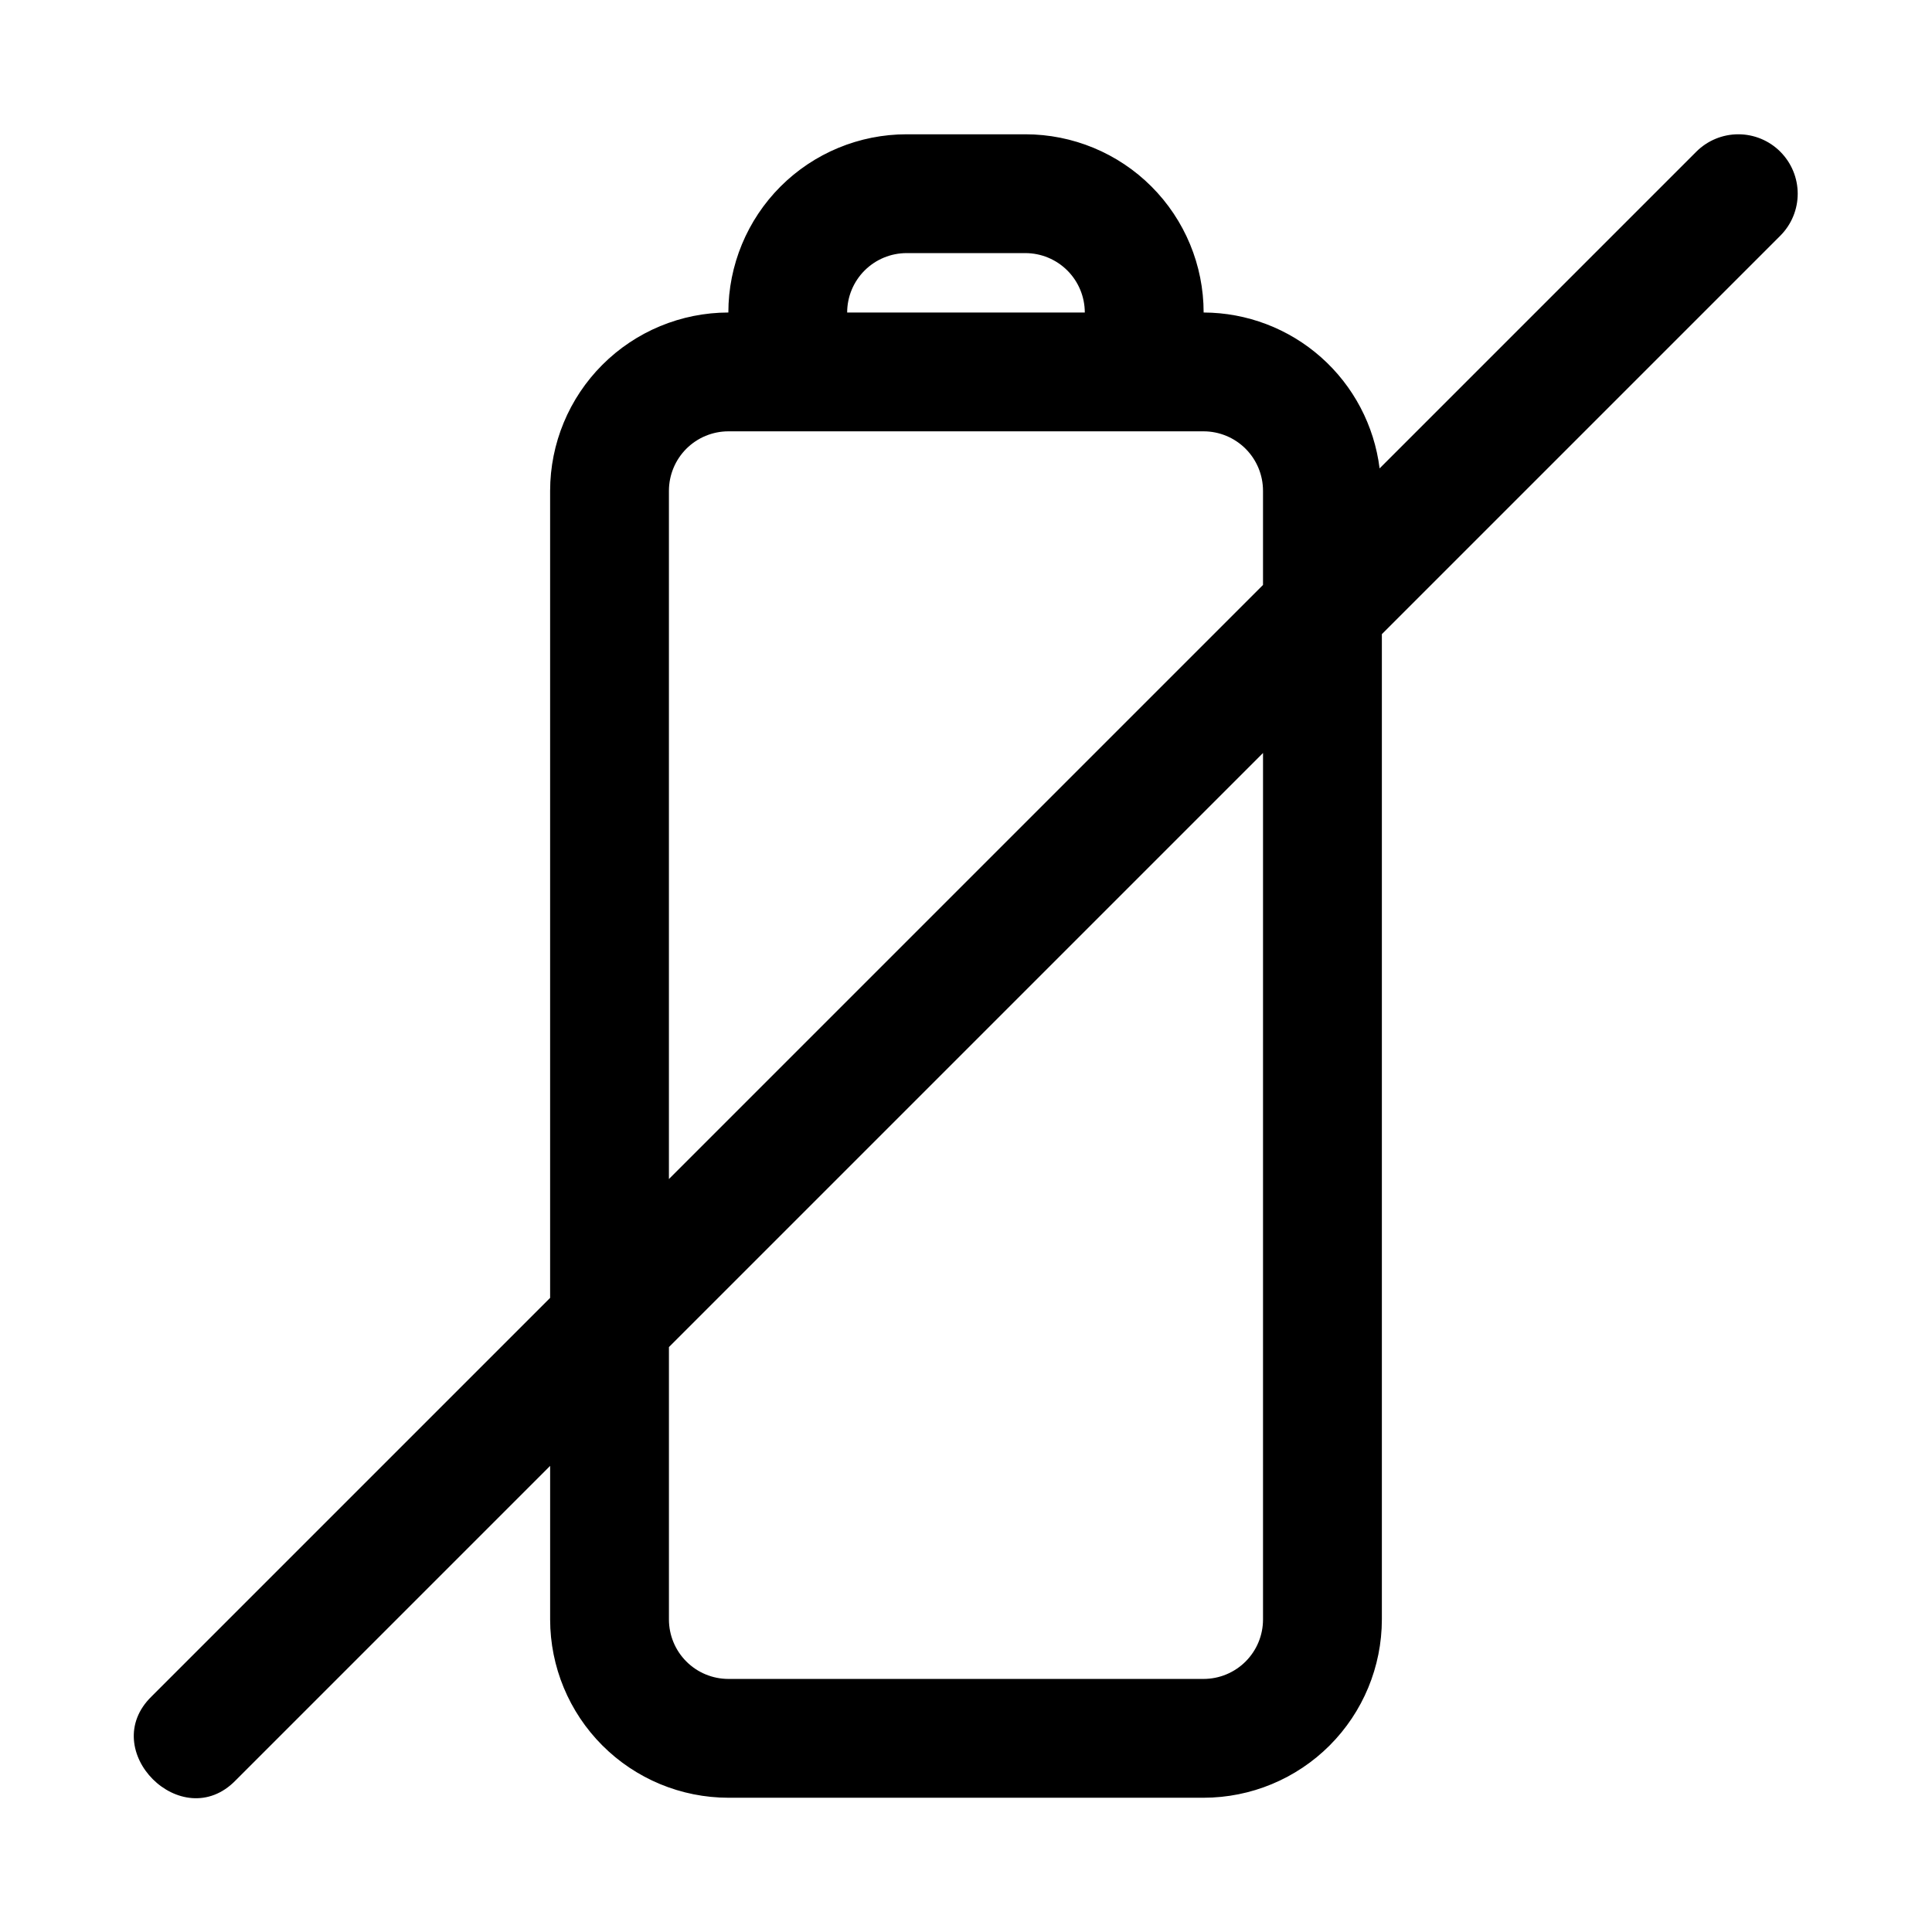
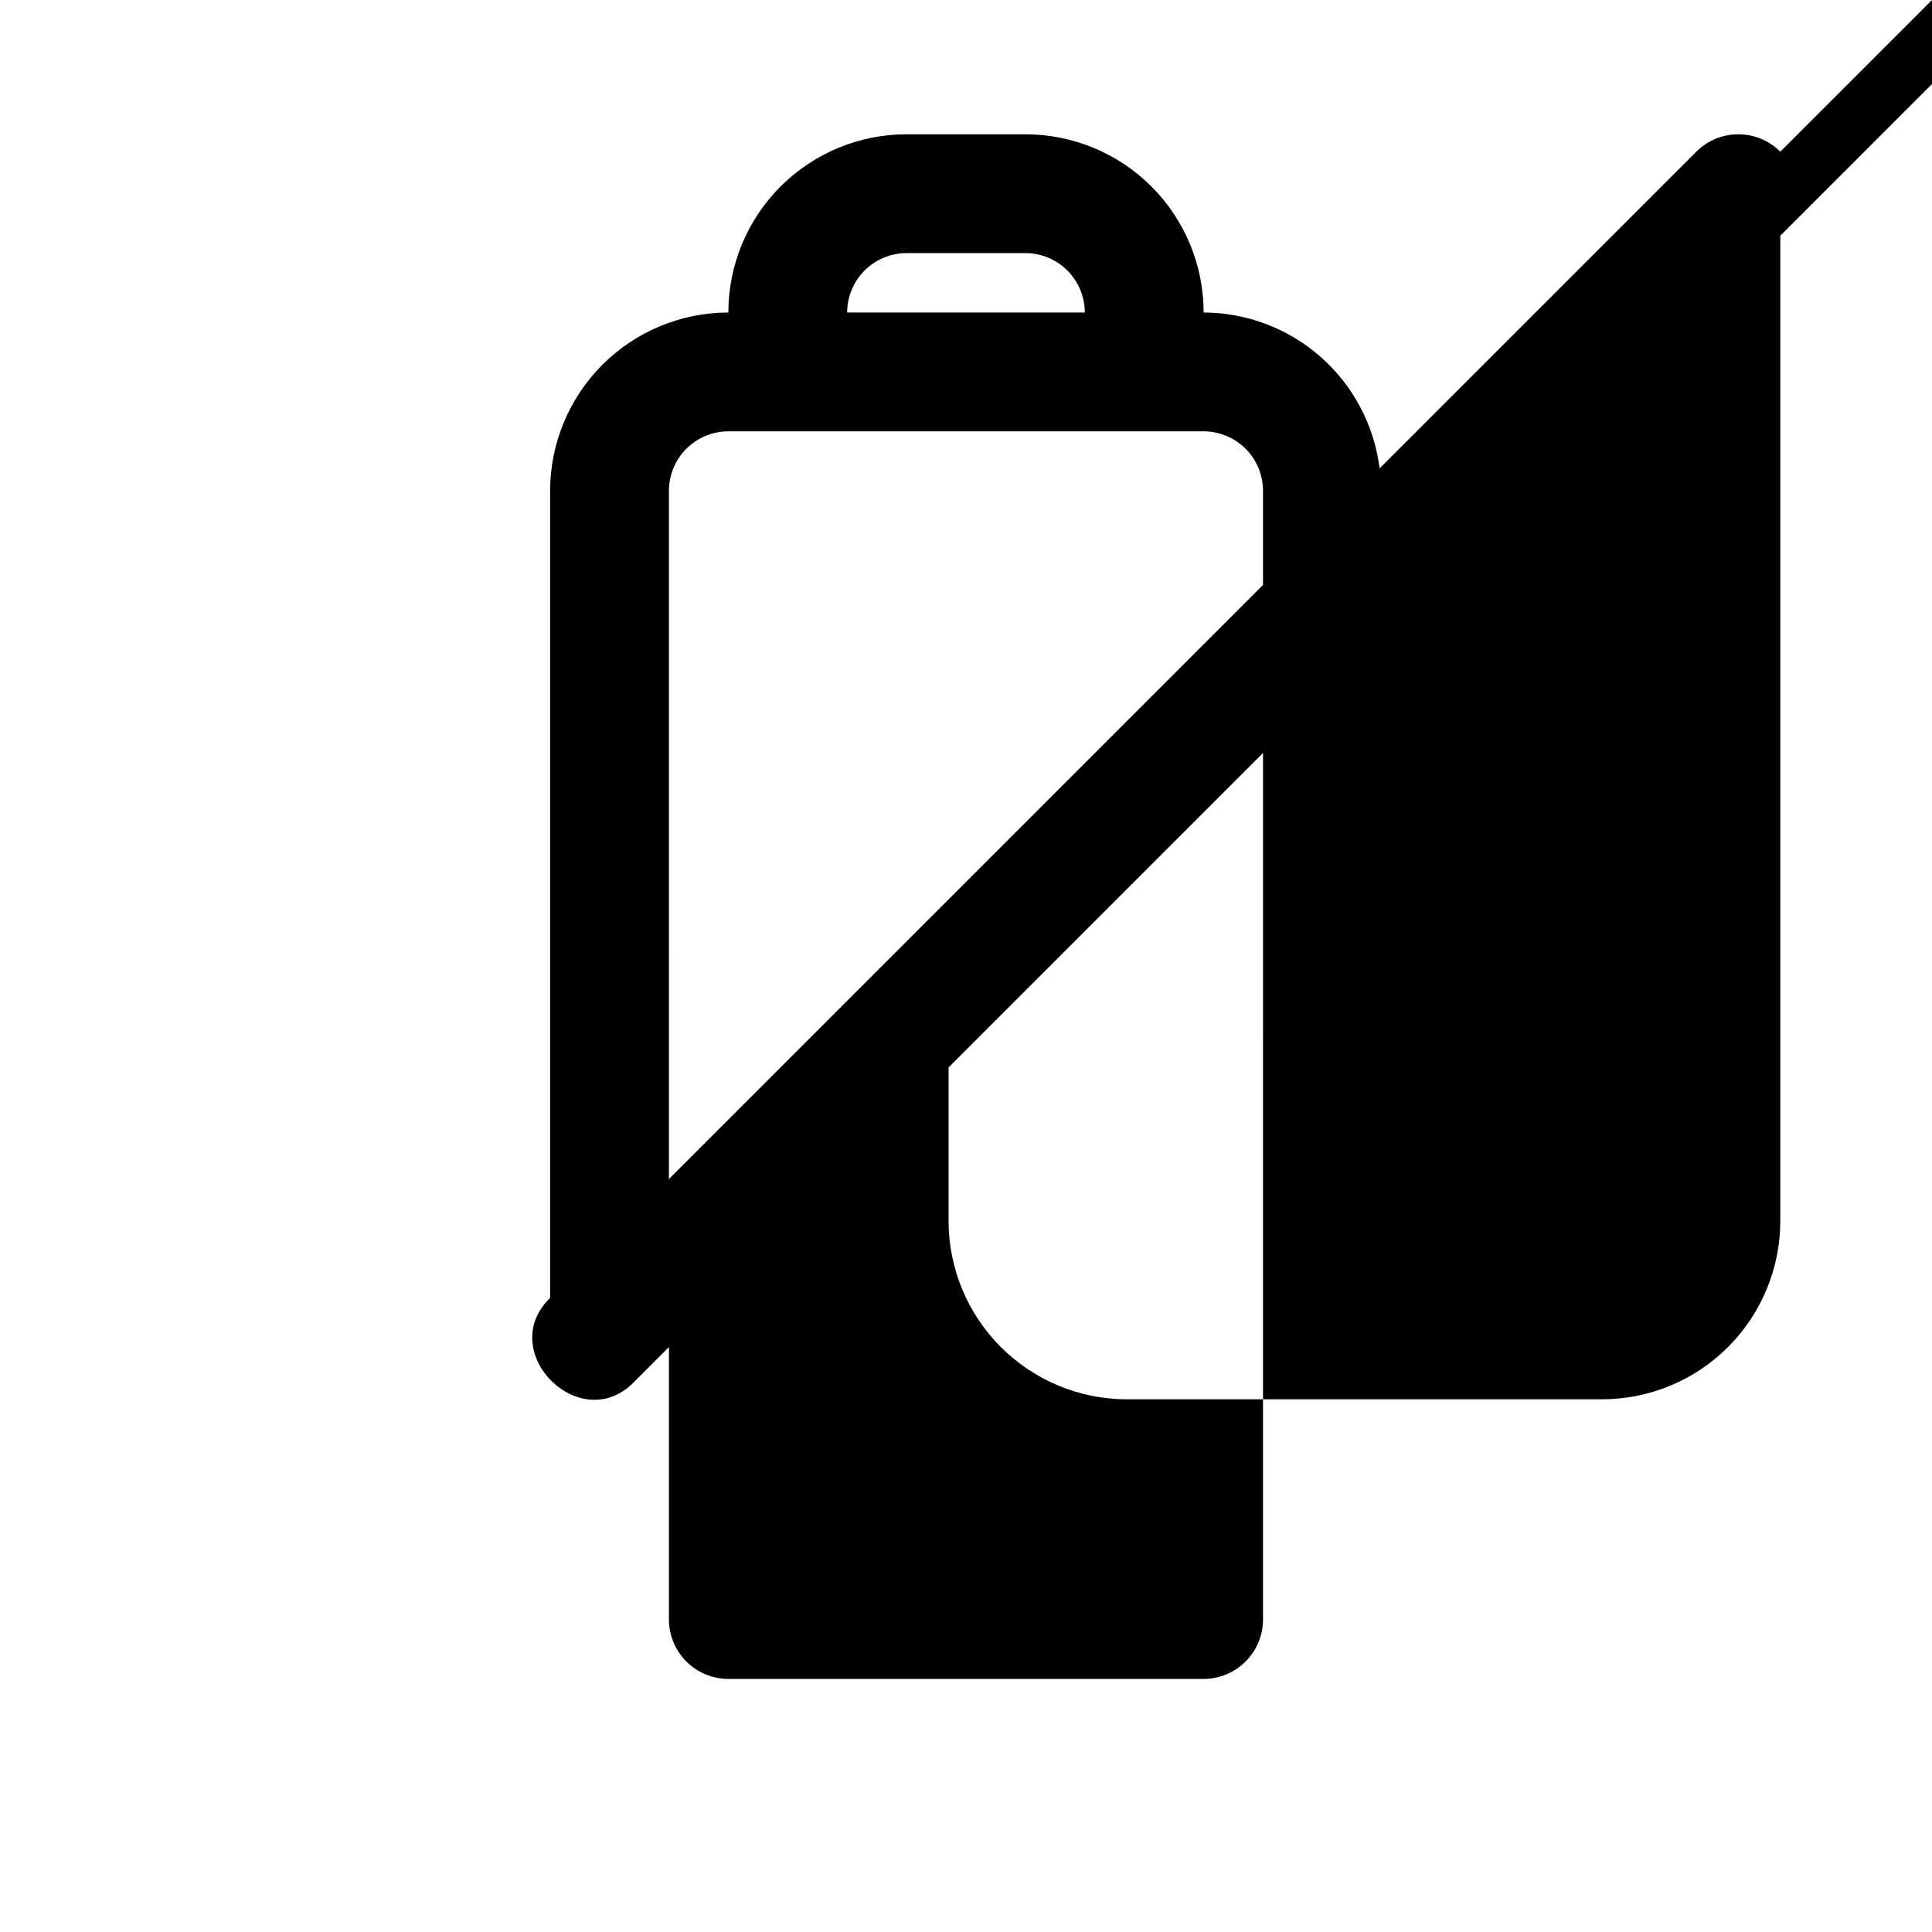
<svg xmlns="http://www.w3.org/2000/svg" fill="#000000" width="800px" height="800px" version="1.1" viewBox="144 144 512 512">
-   <path d="m615.8 184.2c-2.949-2.953-6.953-4.613-11.129-4.613s-8.18 1.66-11.133 4.613l-83.93 83.93c-1.418-11.379-6.934-21.852-15.52-29.457-8.586-7.606-19.648-11.82-31.113-11.855 0-12.523-4.977-24.539-13.836-33.398-8.859-8.855-20.871-13.832-33.398-13.832h-31.488c-12.527 0-24.539 4.977-33.398 13.832-8.855 8.859-13.832 20.875-13.832 33.398-12.523 0.016-24.531 4.996-33.383 13.852-8.855 8.855-13.836 20.859-13.852 33.383v213.9l-105.59 105.59c-14.66 14.234 8.039 36.918 22.262 22.262l83.332-83.332v40.715c0.016 12.523 4.996 24.527 13.852 33.383 8.852 8.855 20.859 13.836 33.383 13.848h125.95c12.52-0.012 24.527-4.992 33.383-13.848 8.852-8.855 13.832-20.859 13.848-33.383v-261.13l105.59-105.59v-0.004c2.953-2.949 4.613-6.957 4.613-11.129 0-4.176-1.66-8.18-4.613-11.133zm-231.55 26.875h31.488c4.176 0.004 8.176 1.664 11.129 4.617 2.949 2.949 4.609 6.953 4.617 11.125h-62.977c0.004-4.172 1.664-8.176 4.617-11.125 2.949-2.953 6.953-4.613 11.125-4.617zm-62.977 62.977c0.008-4.176 1.668-8.176 4.617-11.129 2.953-2.949 6.953-4.609 11.129-4.617h125.95c4.172 0.008 8.172 1.668 11.125 4.617 2.953 2.953 4.613 6.953 4.617 11.129v24.969l-157.44 157.44zm157.44 299.14c-0.004 4.172-1.664 8.176-4.617 11.125-2.953 2.953-6.953 4.613-11.125 4.617h-125.95c-4.176-0.004-8.176-1.664-11.129-4.617-2.949-2.949-4.609-6.953-4.617-11.125v-72.203l157.44-157.44z" />
+   <path d="m615.8 184.2c-2.949-2.953-6.953-4.613-11.129-4.613s-8.18 1.66-11.133 4.613l-83.93 83.93c-1.418-11.379-6.934-21.852-15.52-29.457-8.586-7.606-19.648-11.82-31.113-11.855 0-12.523-4.977-24.539-13.836-33.398-8.859-8.855-20.871-13.832-33.398-13.832h-31.488c-12.527 0-24.539 4.977-33.398 13.832-8.855 8.859-13.832 20.875-13.832 33.398-12.523 0.016-24.531 4.996-33.383 13.852-8.855 8.855-13.836 20.859-13.852 33.383v213.9c-14.66 14.234 8.039 36.918 22.262 22.262l83.332-83.332v40.715c0.016 12.523 4.996 24.527 13.852 33.383 8.852 8.855 20.859 13.836 33.383 13.848h125.95c12.52-0.012 24.527-4.992 33.383-13.848 8.852-8.855 13.832-20.859 13.848-33.383v-261.13l105.59-105.59v-0.004c2.953-2.949 4.613-6.957 4.613-11.129 0-4.176-1.66-8.18-4.613-11.133zm-231.55 26.875h31.488c4.176 0.004 8.176 1.664 11.129 4.617 2.949 2.949 4.609 6.953 4.617 11.125h-62.977c0.004-4.172 1.664-8.176 4.617-11.125 2.949-2.953 6.953-4.613 11.125-4.617zm-62.977 62.977c0.008-4.176 1.668-8.176 4.617-11.129 2.953-2.949 6.953-4.609 11.129-4.617h125.95c4.172 0.008 8.172 1.668 11.125 4.617 2.953 2.953 4.613 6.953 4.617 11.129v24.969l-157.44 157.44zm157.44 299.14c-0.004 4.172-1.664 8.176-4.617 11.125-2.953 2.953-6.953 4.613-11.125 4.617h-125.95c-4.176-0.004-8.176-1.664-11.129-4.617-2.949-2.949-4.609-6.953-4.617-11.125v-72.203l157.44-157.44z" />
</svg>